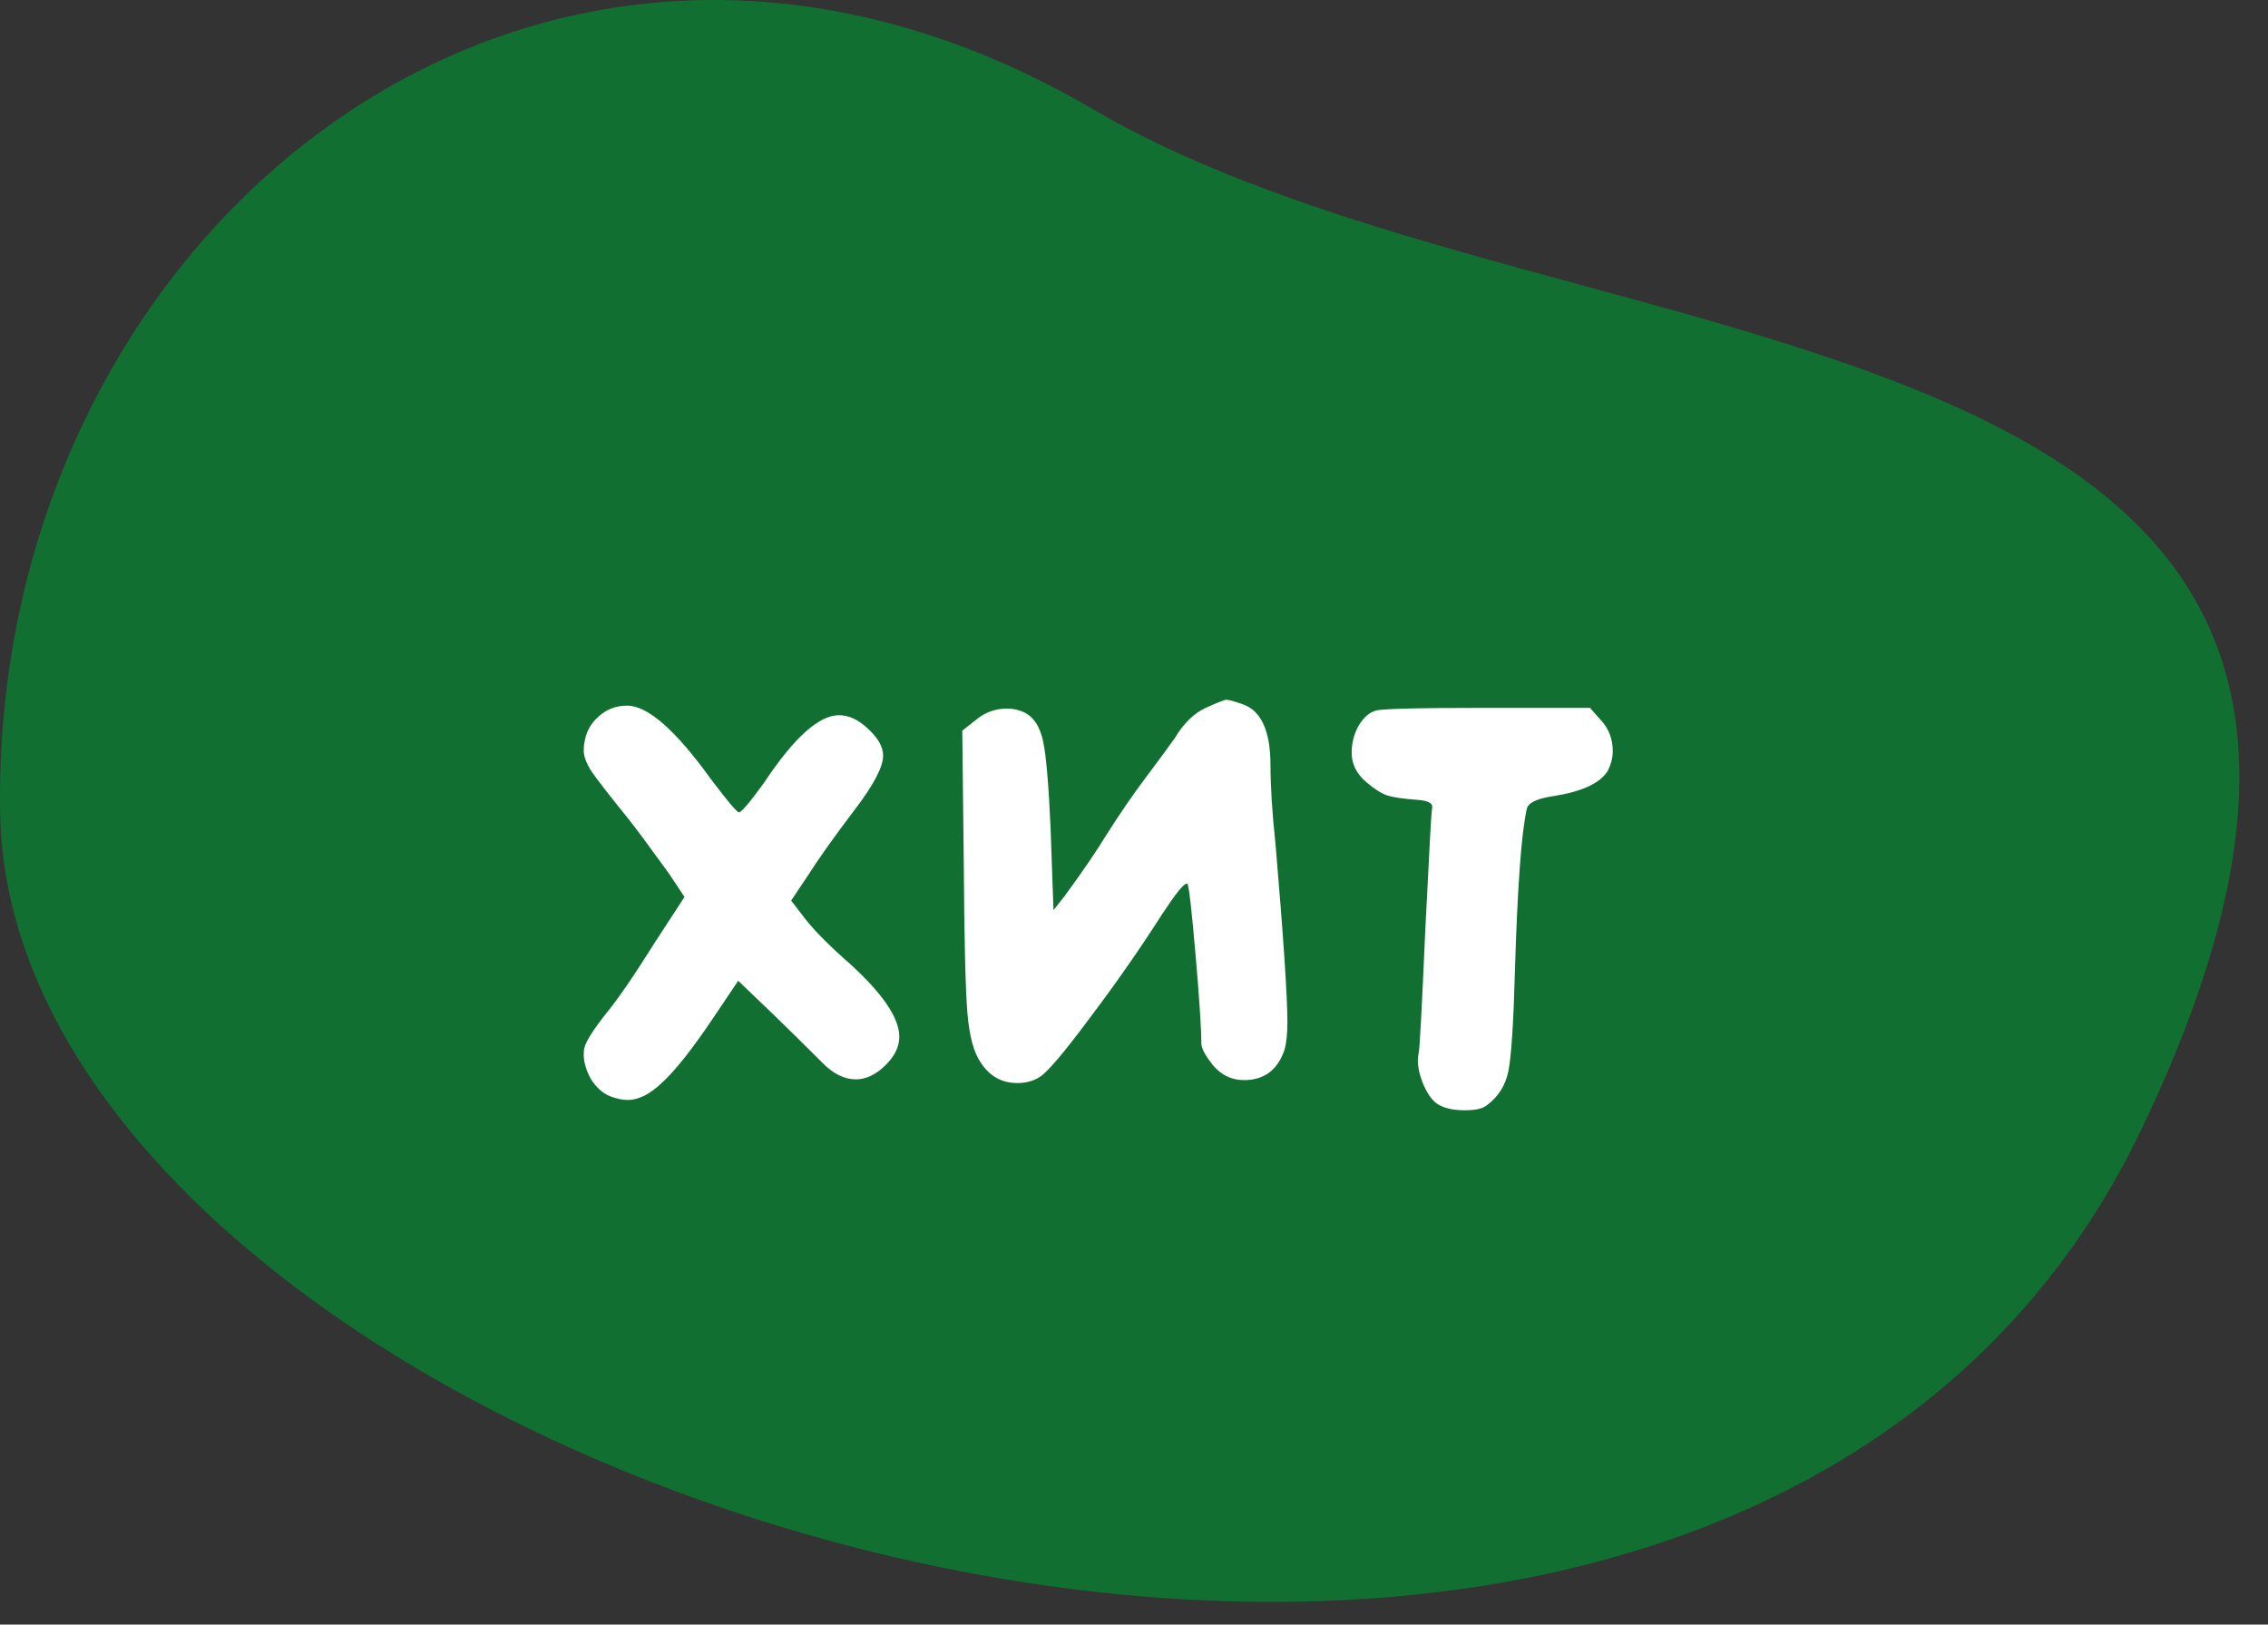
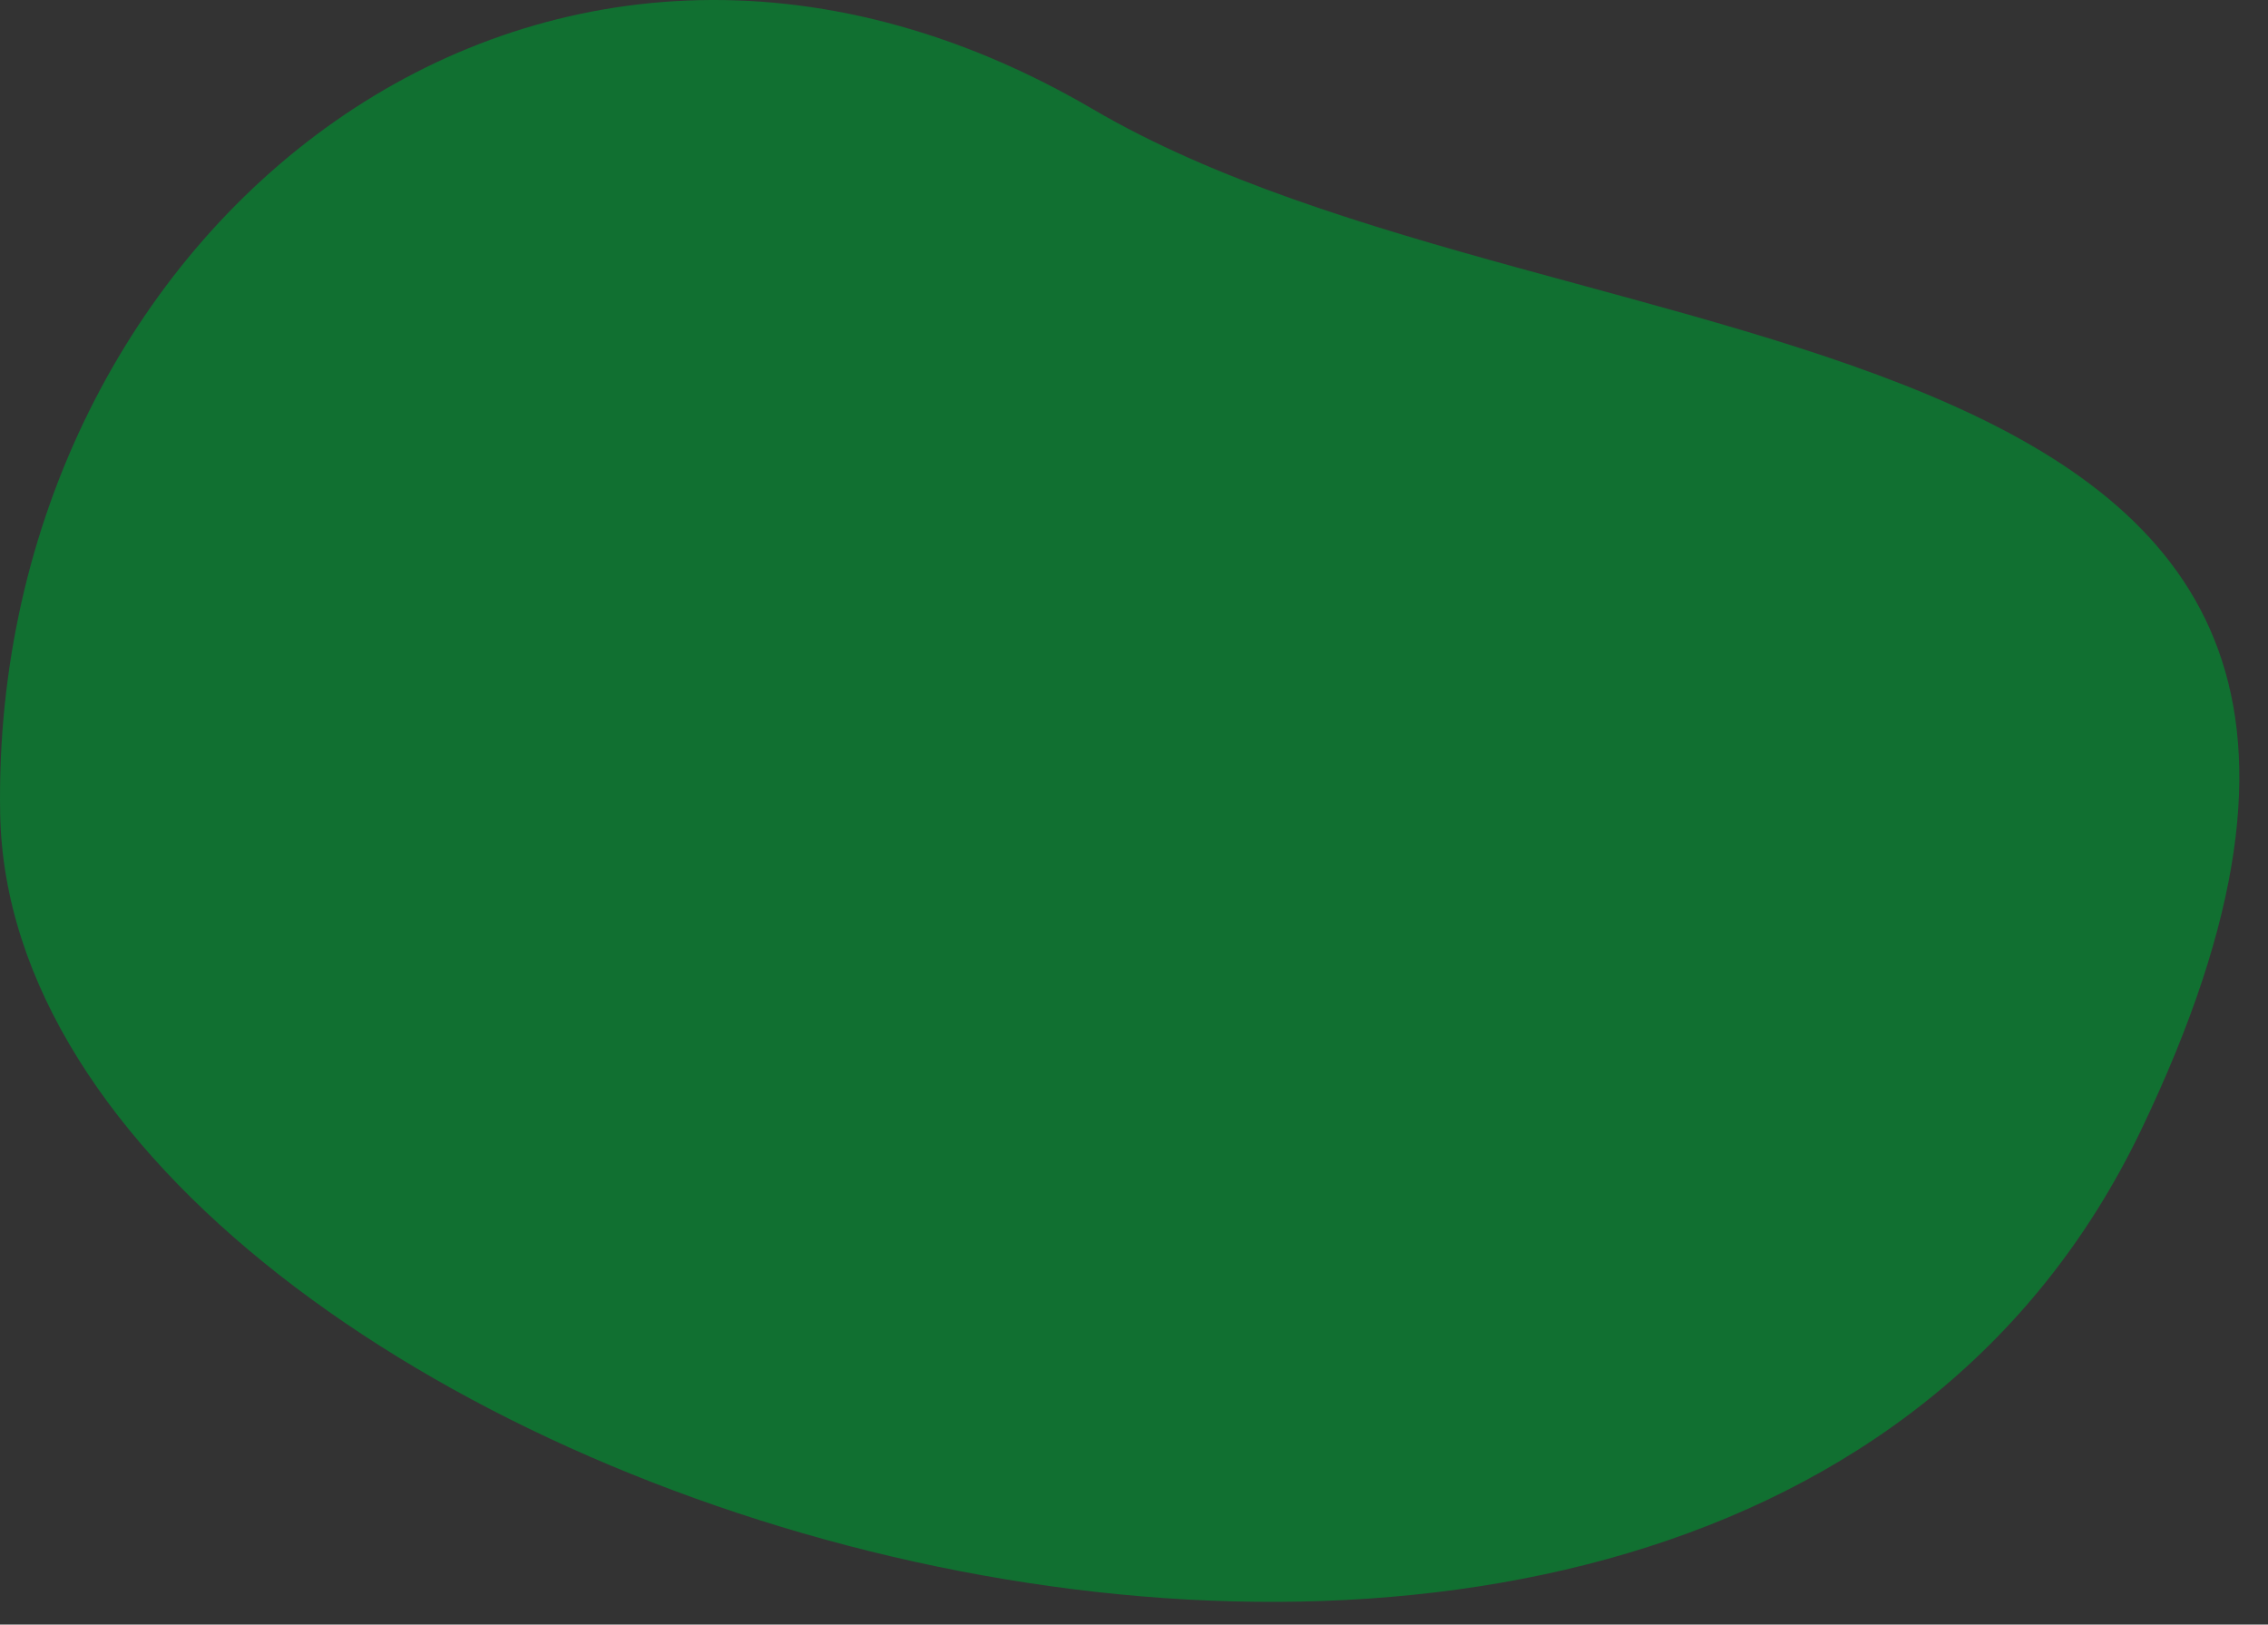
<svg xmlns="http://www.w3.org/2000/svg" width="74" height="53" viewBox="0 0 74 53" fill="none">
  <rect x="0" y="0" width="74" height="53" fill="#333333" stroke="none" />
  <path d="M0.005 26.531C0.393 48.685 55.87 66.046 69.863 36.858C83.233 8.97 51.398 12.784 35.673 3.57C17.6 -7.019 -0.329 7.524 0.005 26.531Z" fill="#117031" />
-   <path d="M19.07 24.221C19.118 23.885 19.27 23.605 19.526 23.381C19.782 23.141 20.094 23.021 20.462 23.021C21.134 23.021 22.046 23.821 23.198 25.421C23.742 26.141 24.046 26.501 24.11 26.501C24.19 26.501 24.462 26.181 24.926 25.541C25.902 24.069 26.718 23.333 27.374 23.333C27.694 23.333 28.006 23.477 28.31 23.765C28.646 24.069 28.814 24.365 28.814 24.653C28.814 25.021 28.502 25.613 27.878 26.429C27.222 27.293 26.726 27.989 26.39 28.517L25.814 29.381L26.294 30.005C26.614 30.405 27.094 30.885 27.734 31.445C28.806 32.421 29.342 33.213 29.342 33.821C29.342 34.141 29.198 34.445 28.91 34.733C28.59 35.053 28.262 35.213 27.926 35.213C27.558 35.213 27.198 35.037 26.846 34.685C26.174 34.013 25.63 33.477 25.214 33.077L24.086 31.997L23.198 33.317C22.558 34.261 22.03 34.925 21.614 35.309C21.214 35.693 20.838 35.885 20.486 35.885C20.31 35.885 20.118 35.845 19.91 35.765C19.67 35.669 19.462 35.485 19.286 35.213C19.126 34.925 19.046 34.653 19.046 34.397C19.046 34.301 19.054 34.229 19.07 34.181C19.118 33.973 19.35 33.605 19.766 33.077C20.15 32.613 20.678 31.845 21.35 30.773L22.334 29.261L21.806 28.469C21.134 27.541 20.694 26.949 20.486 26.693C19.878 25.941 19.486 25.437 19.31 25.181C19.134 24.909 19.046 24.677 19.046 24.485C19.046 24.373 19.054 24.285 19.07 24.221ZM38.333 24.077C38.621 23.597 38.957 23.269 39.341 23.093C39.725 22.917 39.949 22.829 40.013 22.829C40.093 22.829 40.269 22.877 40.541 22.973C41.149 23.181 41.453 23.845 41.453 24.965C41.453 25.653 41.509 26.525 41.621 27.581C41.877 30.589 42.005 32.509 42.005 33.341C42.005 33.725 41.973 34.029 41.909 34.253C41.685 34.909 41.245 35.237 40.589 35.237C40.189 35.237 39.853 35.077 39.581 34.757C39.325 34.437 39.197 34.197 39.197 34.037C39.197 33.557 39.133 32.581 39.005 31.109C38.877 29.637 38.789 28.877 38.741 28.829H38.717C38.621 28.829 38.357 29.157 37.925 29.813C37.189 30.965 36.397 32.101 35.549 33.221C34.717 34.341 34.173 34.981 33.917 35.141C33.709 35.269 33.469 35.333 33.197 35.333C32.685 35.333 32.285 35.109 31.997 34.661C31.773 34.341 31.629 33.805 31.565 33.053C31.501 32.301 31.461 30.637 31.445 28.061L31.397 23.837L31.853 23.477C32.141 23.237 32.477 23.117 32.861 23.117C33.069 23.117 33.269 23.165 33.461 23.261C33.749 23.421 33.941 23.733 34.037 24.197C34.133 24.645 34.213 25.573 34.277 26.981L34.373 29.693L34.733 29.237C35.309 28.453 35.773 27.773 36.125 27.197C36.541 26.541 36.965 25.925 37.397 25.349C37.829 24.773 38.141 24.349 38.333 24.077ZM44.87 23.189C44.998 23.125 46.214 23.093 48.517 23.093H51.877L52.261 23.525C52.502 23.797 52.621 24.125 52.621 24.509C52.621 24.717 52.566 24.933 52.453 25.157C52.197 25.557 51.605 25.829 50.678 25.973C50.133 26.053 49.846 26.197 49.813 26.405C49.638 27.189 49.51 28.949 49.429 31.685C49.382 33.397 49.309 34.485 49.214 34.949C49.117 35.413 48.886 35.781 48.517 36.053C48.389 36.165 48.15 36.221 47.797 36.221C47.398 36.221 47.093 36.149 46.886 36.005C46.725 35.893 46.581 35.693 46.453 35.405C46.325 35.101 46.261 34.829 46.261 34.589C46.261 34.493 46.27 34.421 46.285 34.373C46.318 34.293 46.389 32.965 46.502 30.389C46.63 27.813 46.702 26.493 46.718 26.429C46.749 26.301 46.725 26.221 46.645 26.189C46.581 26.141 46.446 26.109 46.237 26.093C45.789 26.061 45.462 26.013 45.254 25.949C45.045 25.869 44.822 25.725 44.581 25.517C44.261 25.245 44.102 24.925 44.102 24.557C44.102 24.253 44.173 23.965 44.318 23.693C44.477 23.421 44.661 23.253 44.87 23.189Z" fill="white" />
</svg>